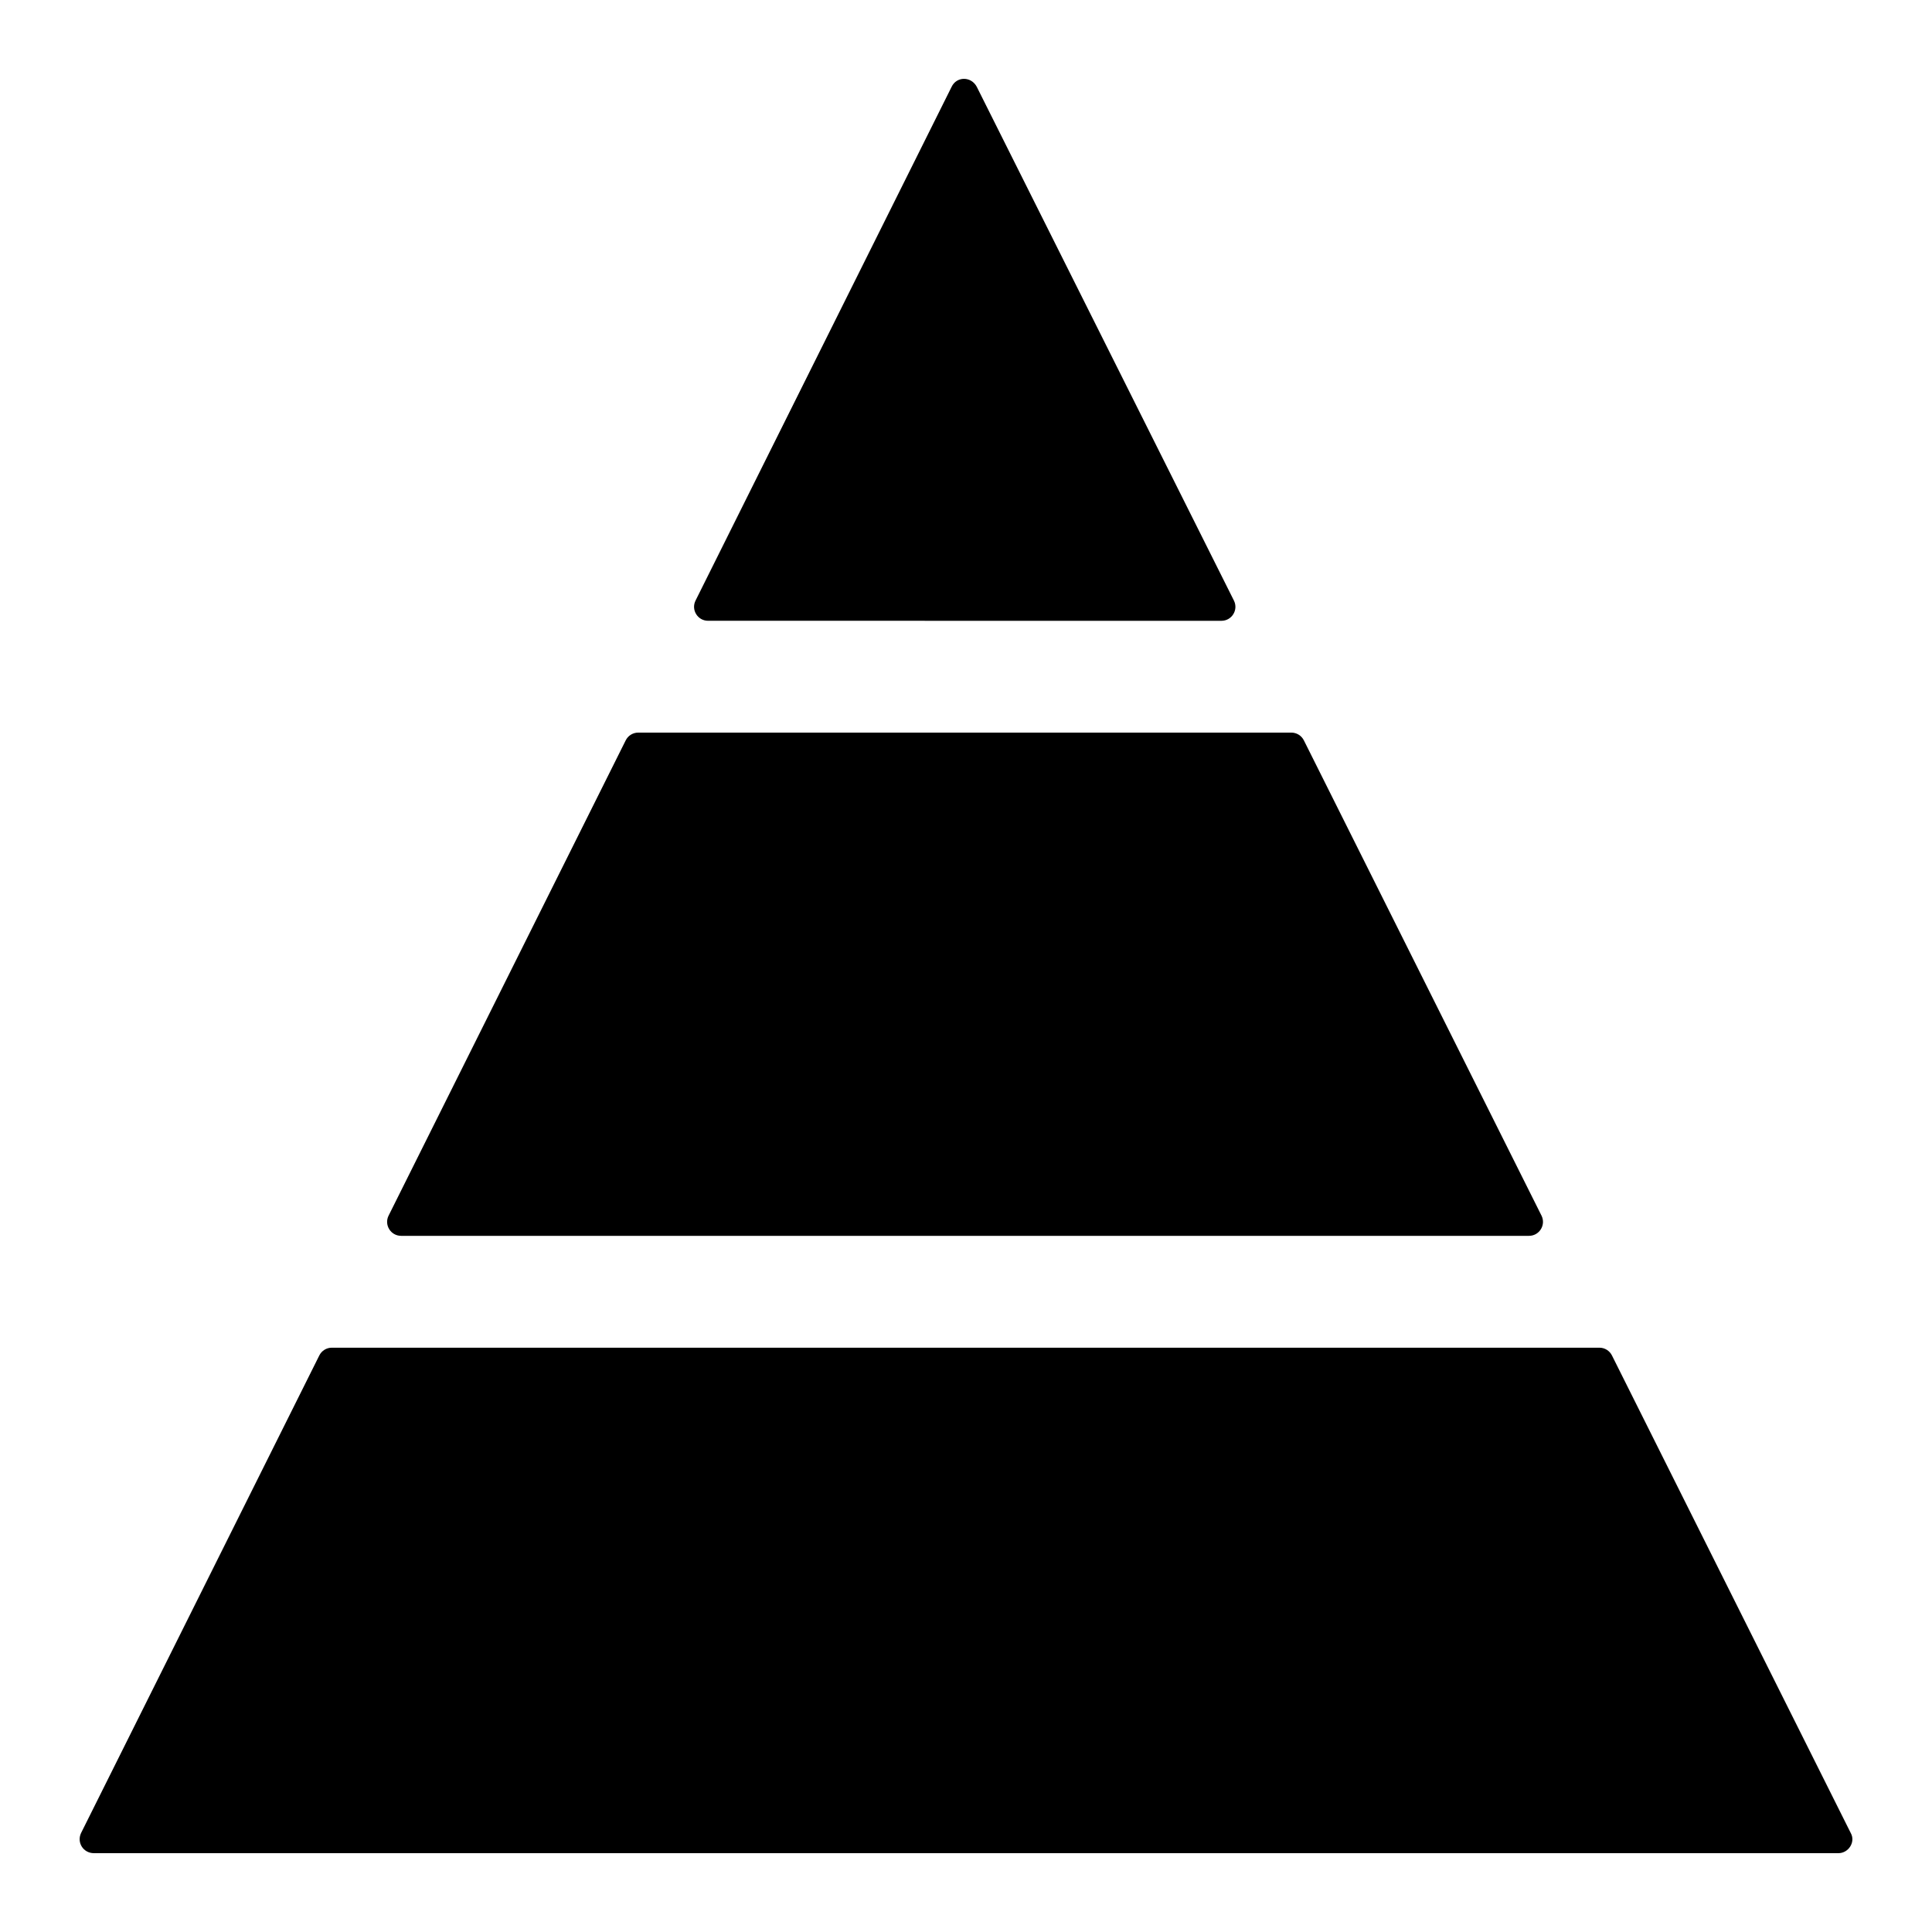
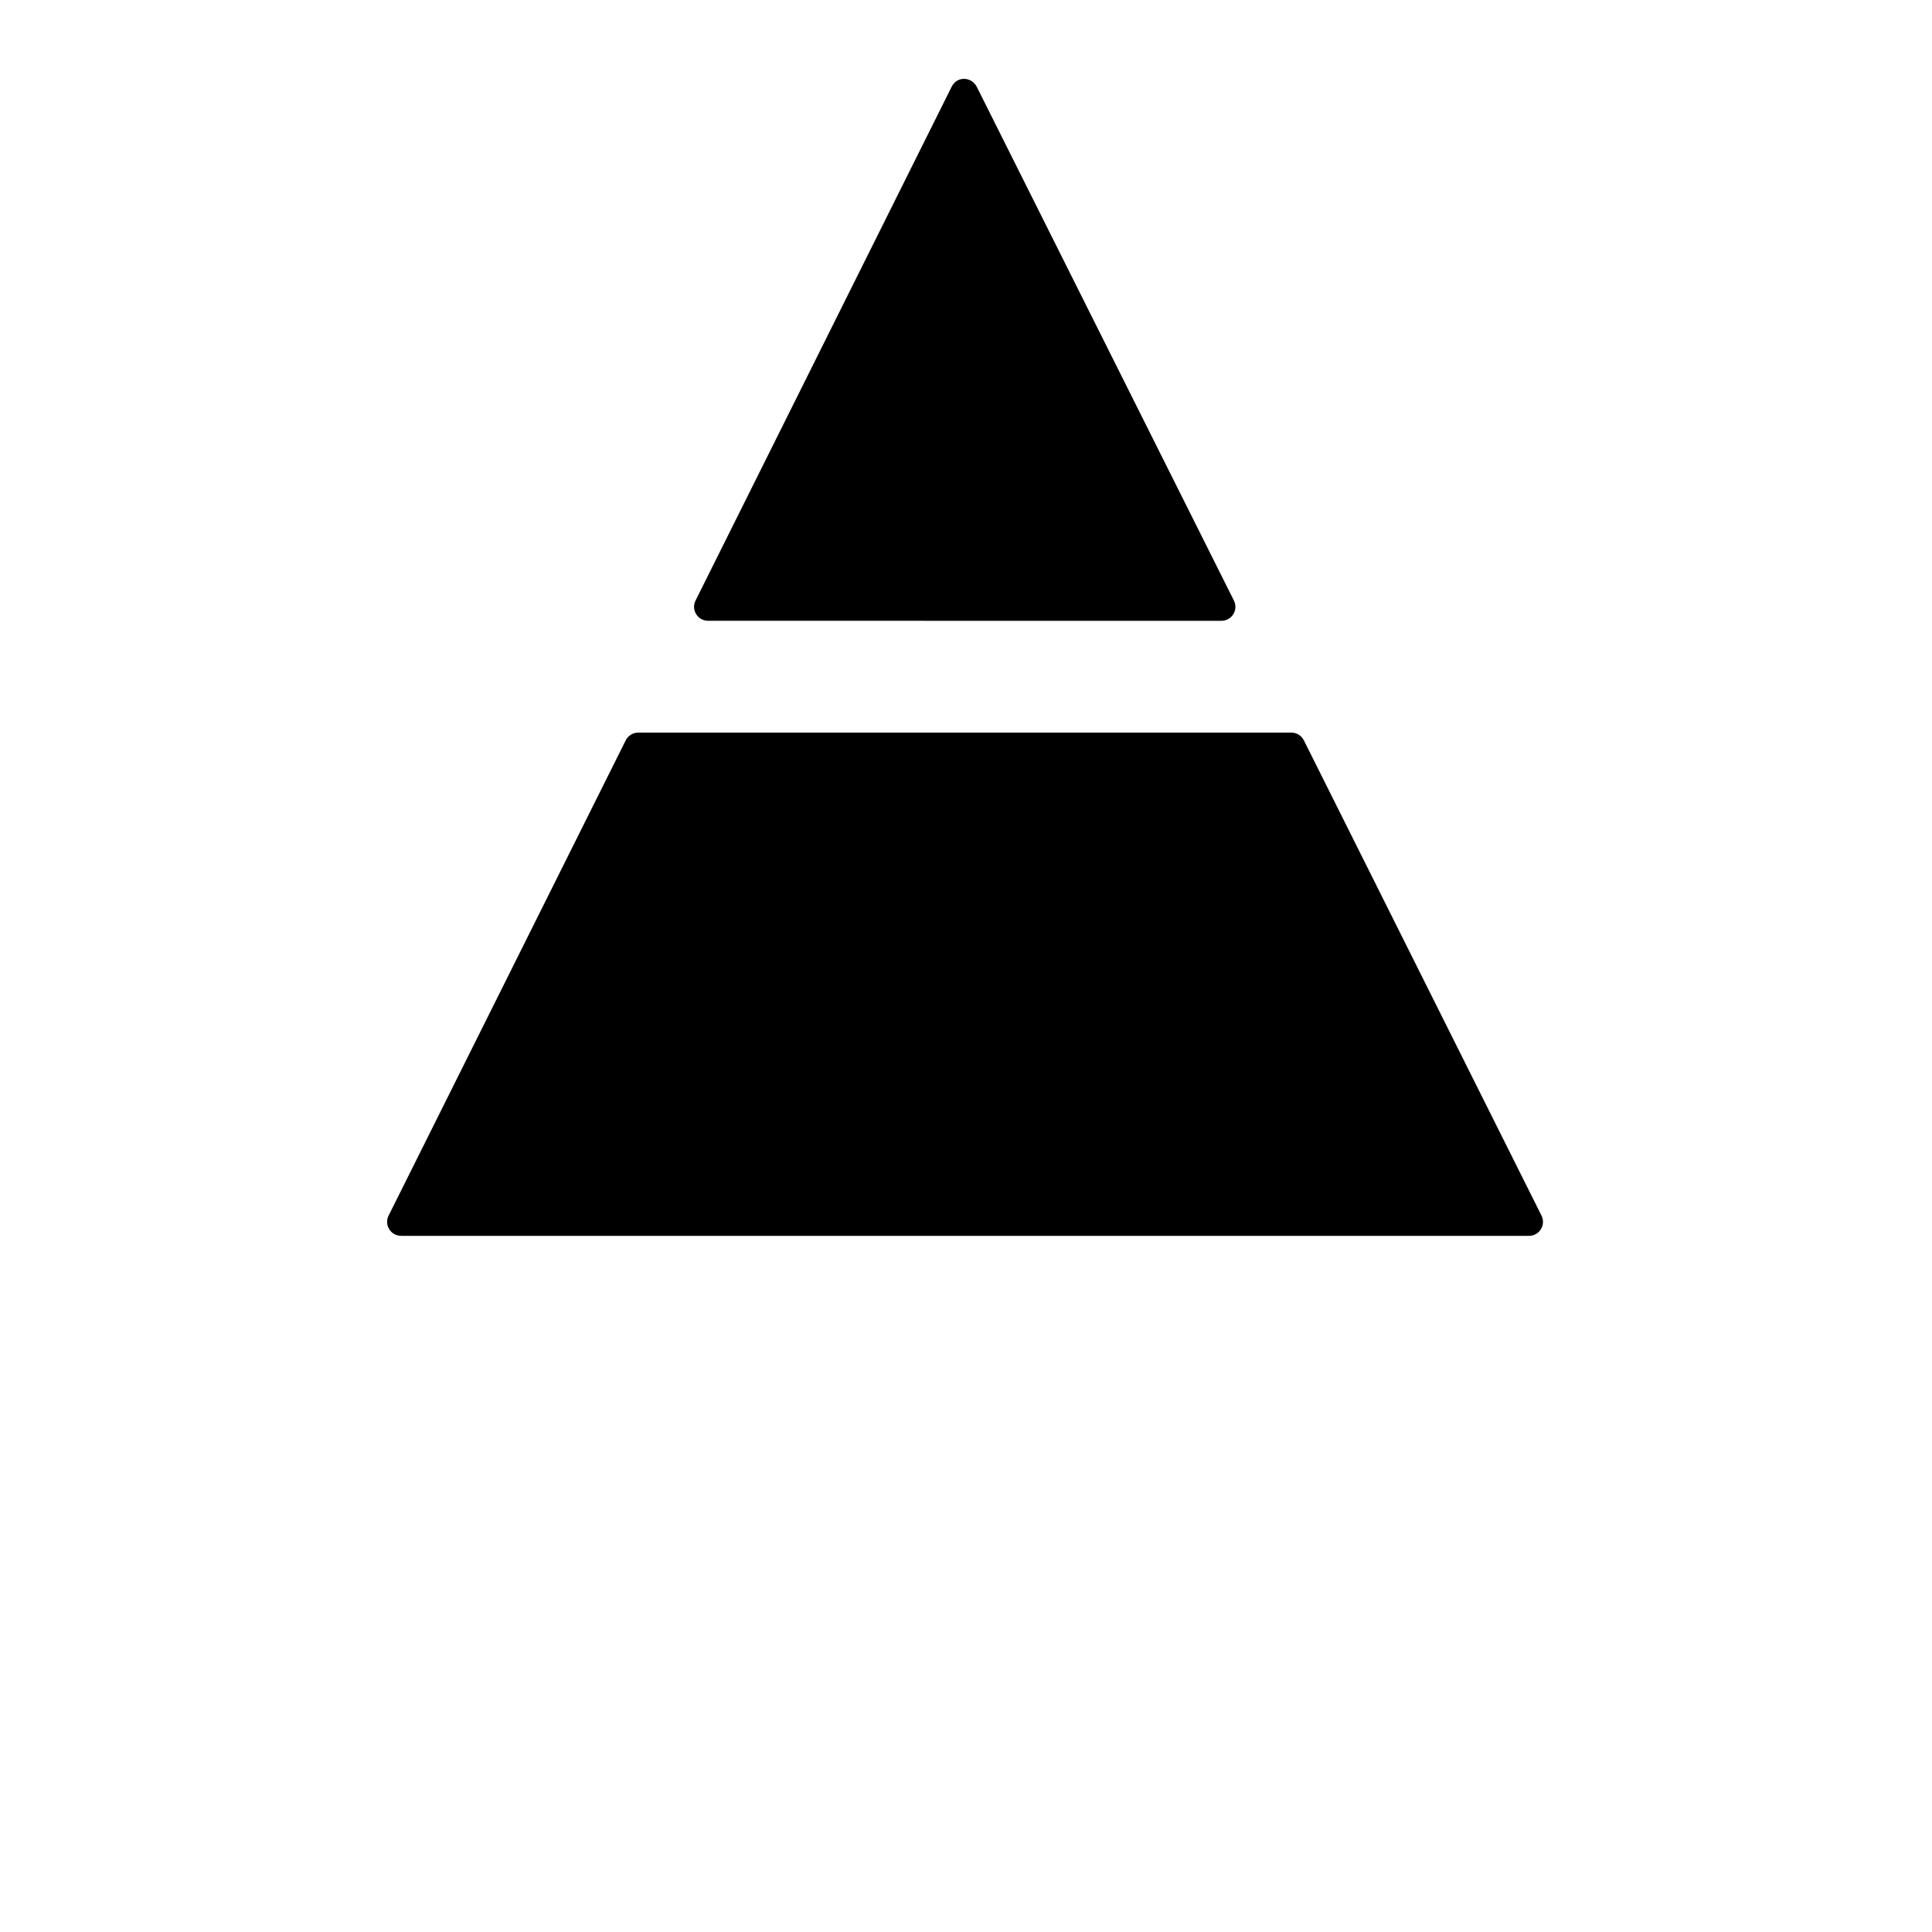
<svg xmlns="http://www.w3.org/2000/svg" fill="#000000" width="800px" height="800px" version="1.1" viewBox="144 144 512 512">
  <g>
    <path d="m467.69 308.52c2.754 0 4.547-2.898 3.312-5.363l-68.145-136.15c-1.48-2.816-5.336-2.816-6.668 0l-67.863 136.15c-1.227 2.461 0.562 5.356 3.316 5.356z" />
    <path d="m309.82 340.2-62.836 125.95c-1.23 2.465 0.562 5.359 3.316 5.359h298.9c2.754 0 4.543-2.898 3.312-5.363l-62.977-125.95c-0.629-1.254-1.91-2.047-3.312-2.047h-173.09c-1.402 0-2.688 0.793-3.312 2.051z" />
-     <path d="m571.18 503.2c-0.629-1.254-1.91-2.047-3.312-2.047h-335.93c-1.406 0-2.688 0.793-3.316 2.051l-63.141 126.57c-1.188 2.519 0.594 5.336 3.406 5.336h462.32c2.668 0 4.594-2.965 3.262-5.336z" />
  </g>
</svg>